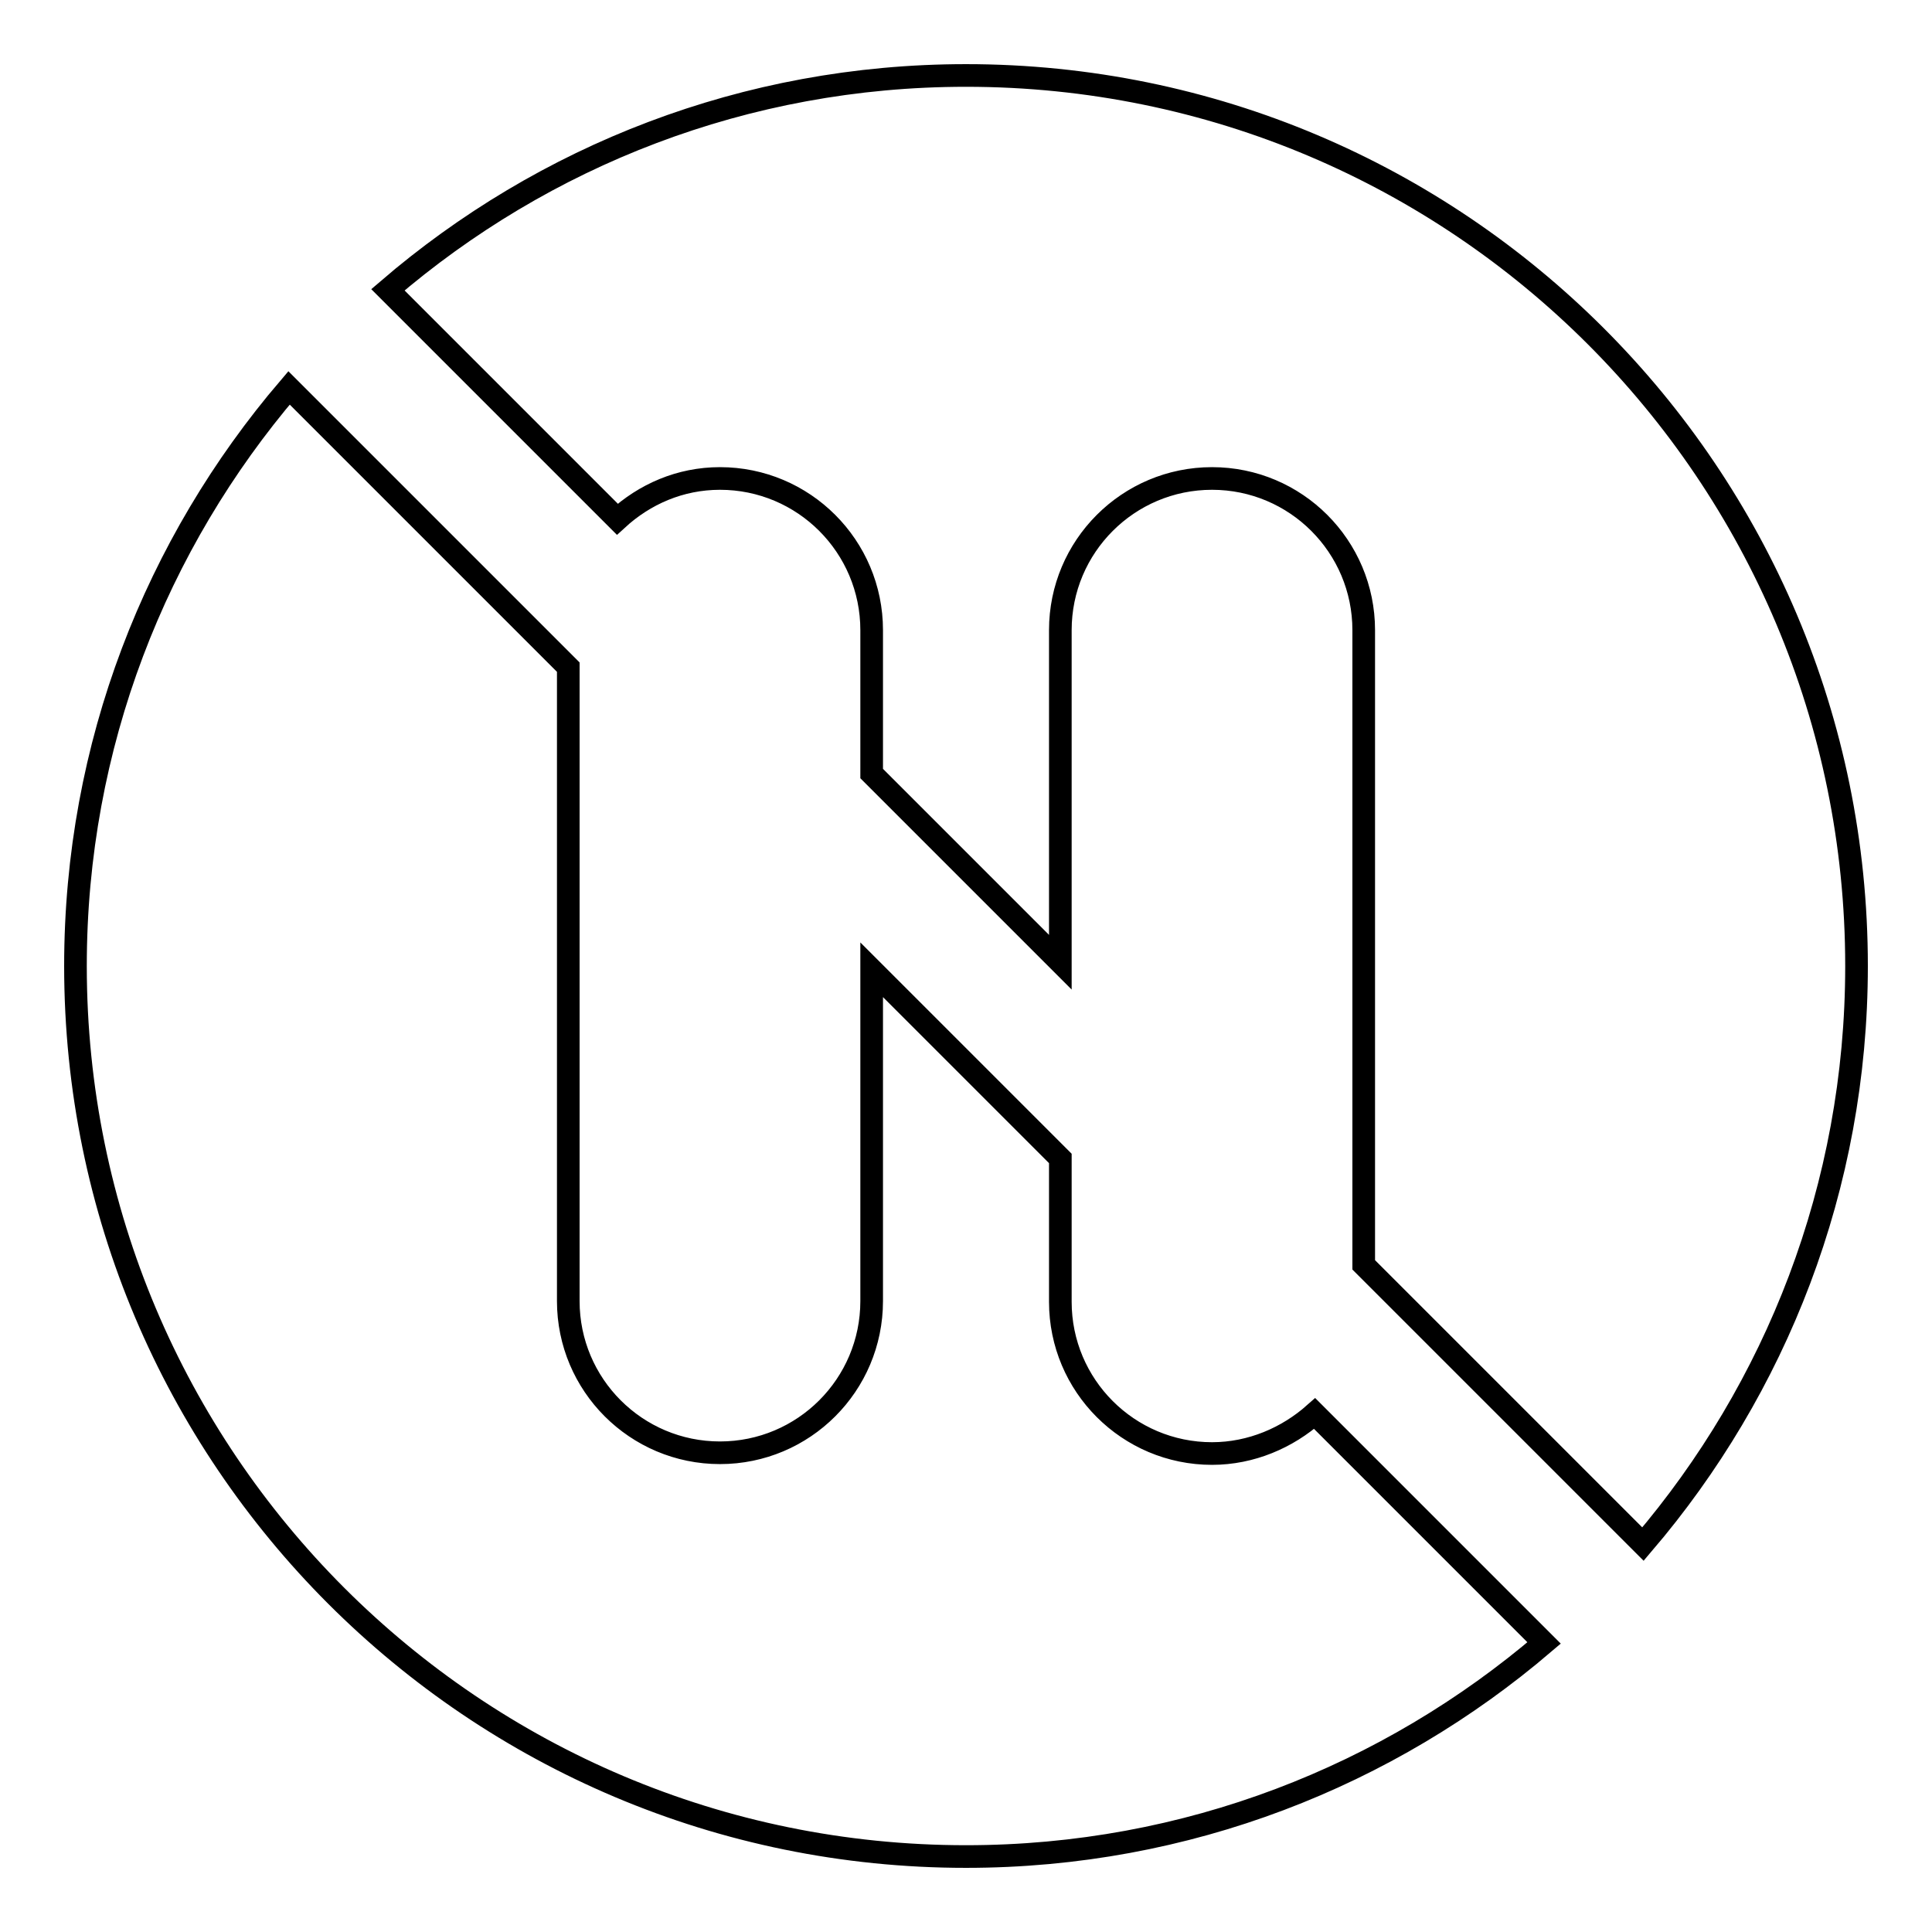
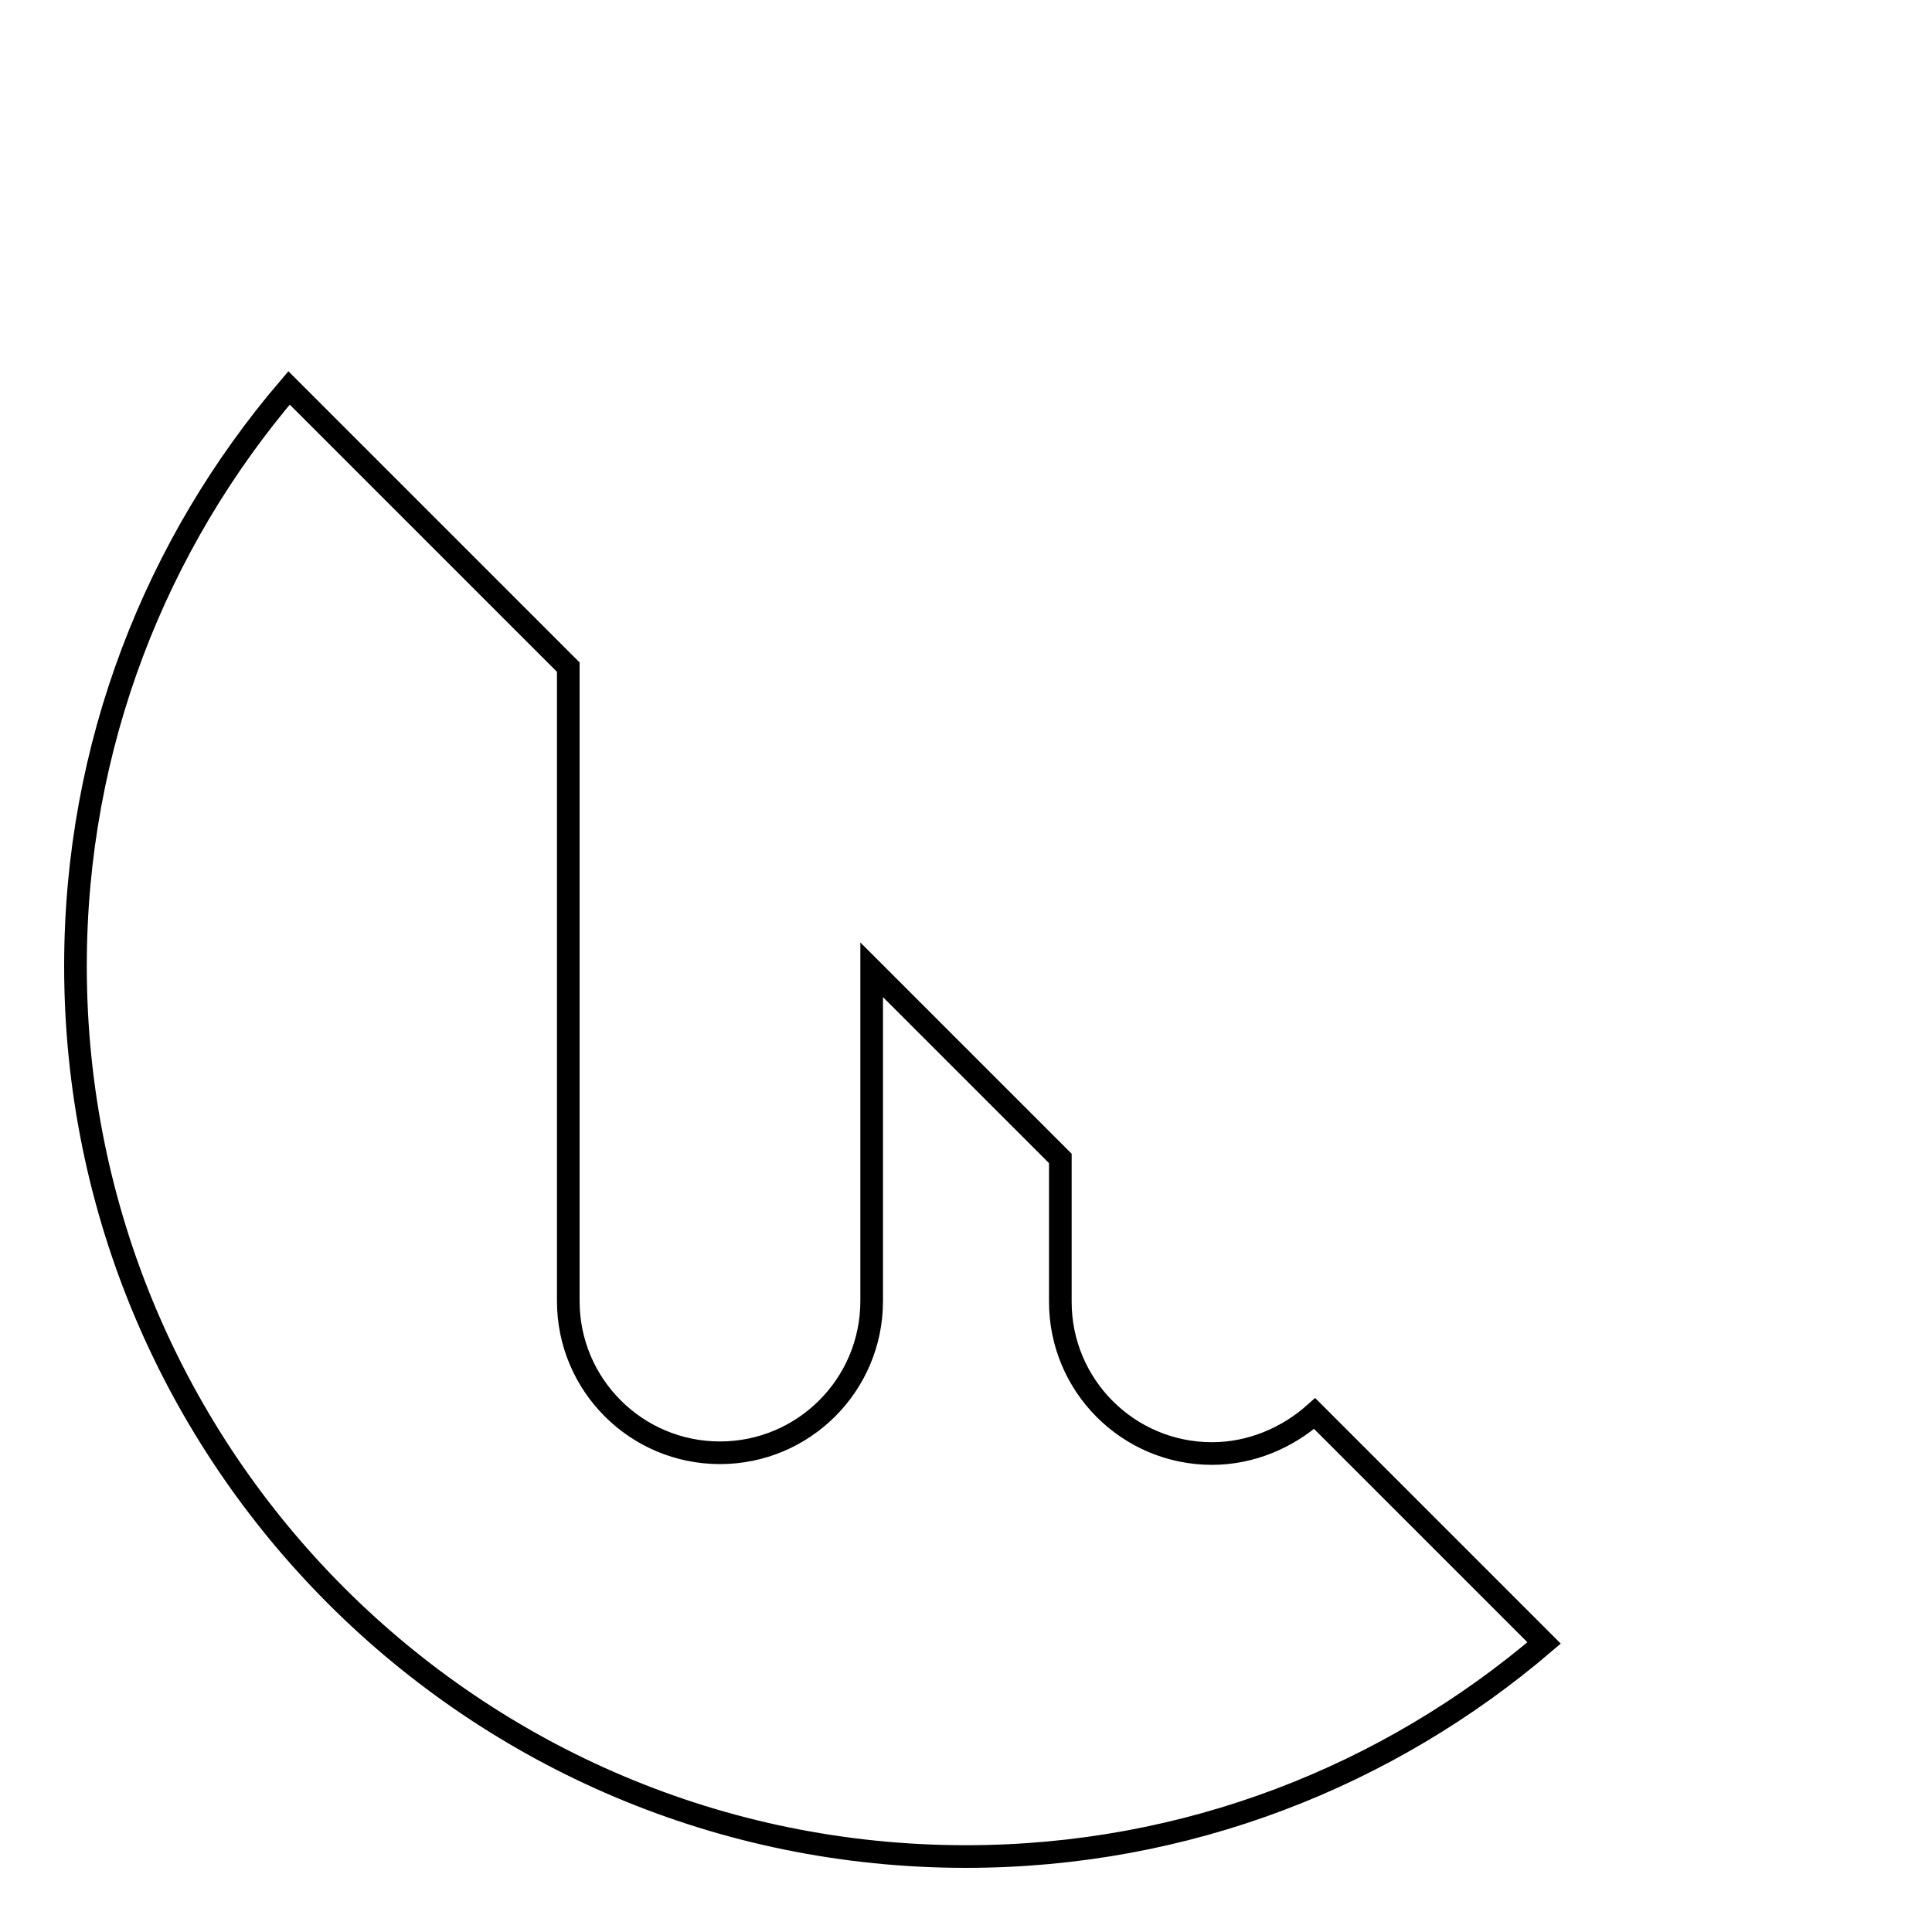
<svg xmlns="http://www.w3.org/2000/svg" version="1.1" x="0px" y="0px" viewBox="0 0 256 256" enable-background="new 0 0 256 256" xml:space="preserve">
  <g>
    <g>
-       <path stroke-width="3" fill-opacity="0" stroke="#000000" d="M95.4,63.4c11.1,0,20.1,9,20.1,20.1v19l25,25V83.5c0-11.1,9-20.1,20.1-20.1c11.1,0,20.1,9,20.1,20.1v84.1l37,37C235.3,184,246,157.3,246,128c0-65.2-52.8-118-118-118c-29.3,0-56,10.7-76.6,28.4l30.4,30.4C85.4,65.5,90.1,63.4,95.4,63.4z" />
      <path stroke-width="3" fill-opacity="0" stroke="#000000" d="M160.6,192.6c-11.1,0-20.1-9-20.1-20.1v-19l-25-25v43.9c0,11.1-9,20.1-20.1,20.1c-11.1,0-20.1-9-20.1-20.1V88.4l-37-37C20.7,72,10,98.7,10,128c0,65.2,52.8,118,118,118c29.3,0,56-10.7,76.6-28.3l-30.4-30.4C170.6,190.5,165.8,192.6,160.6,192.6z" />
    </g>
  </g>
</svg>